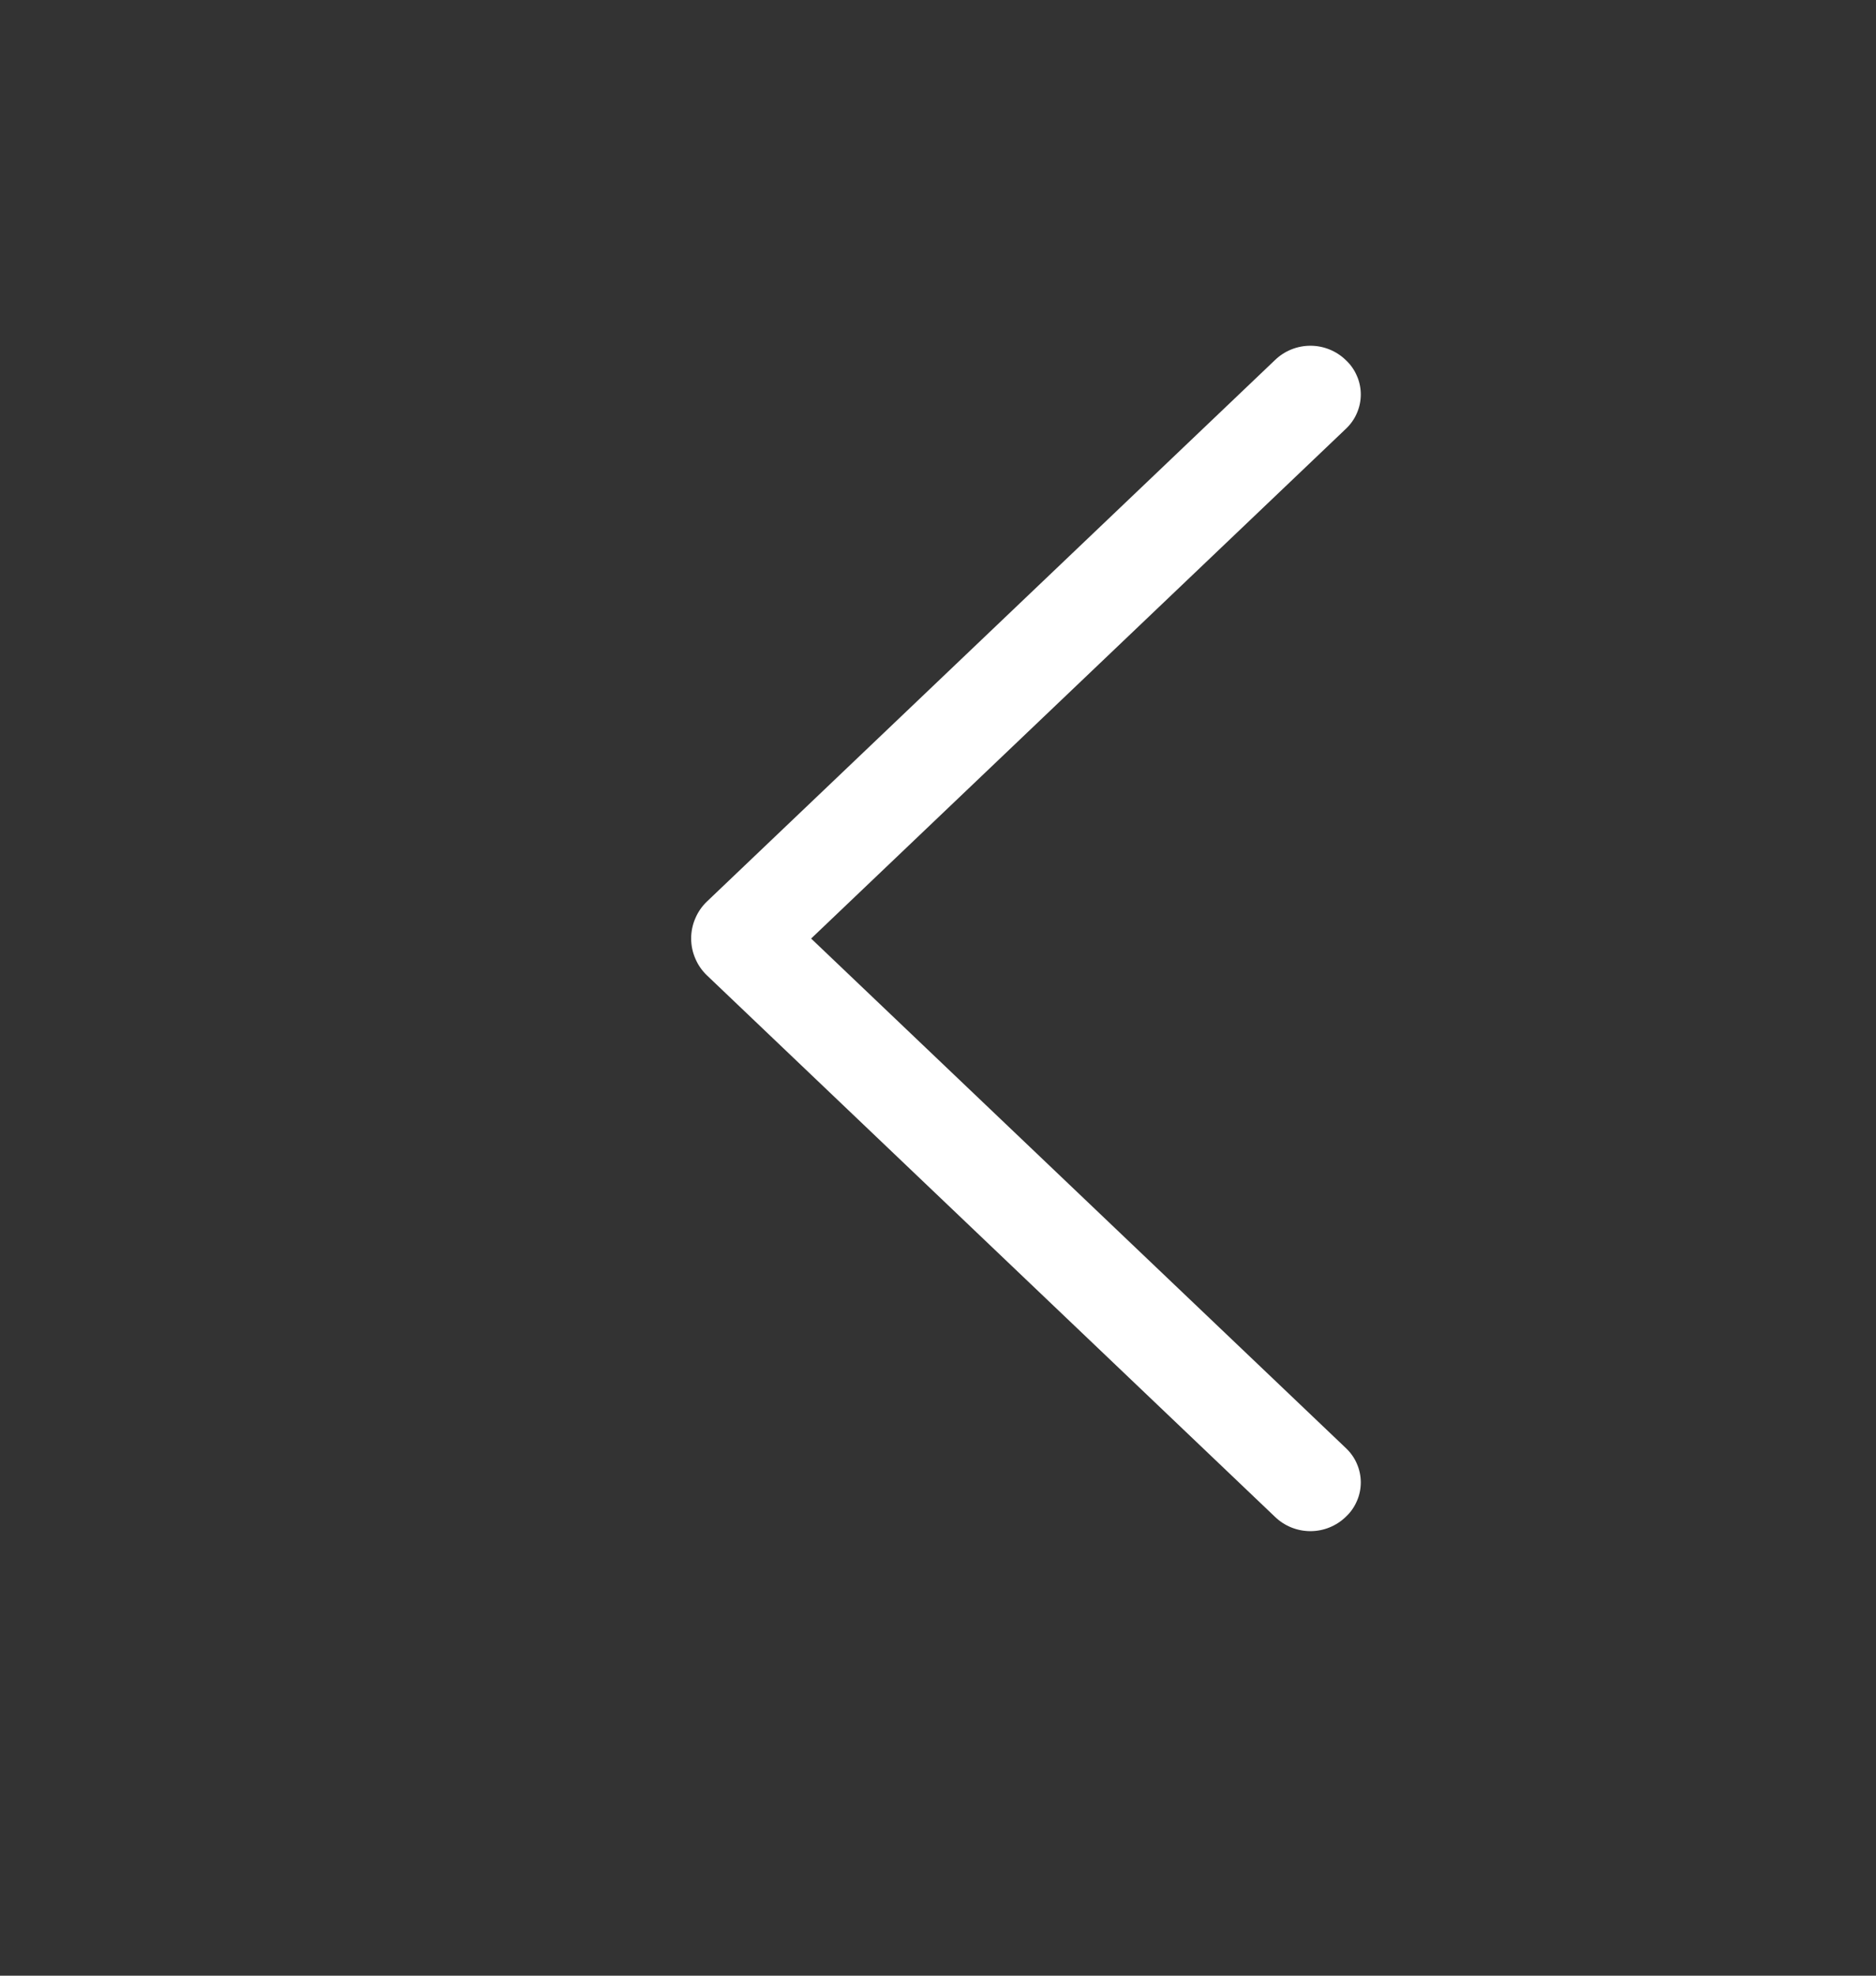
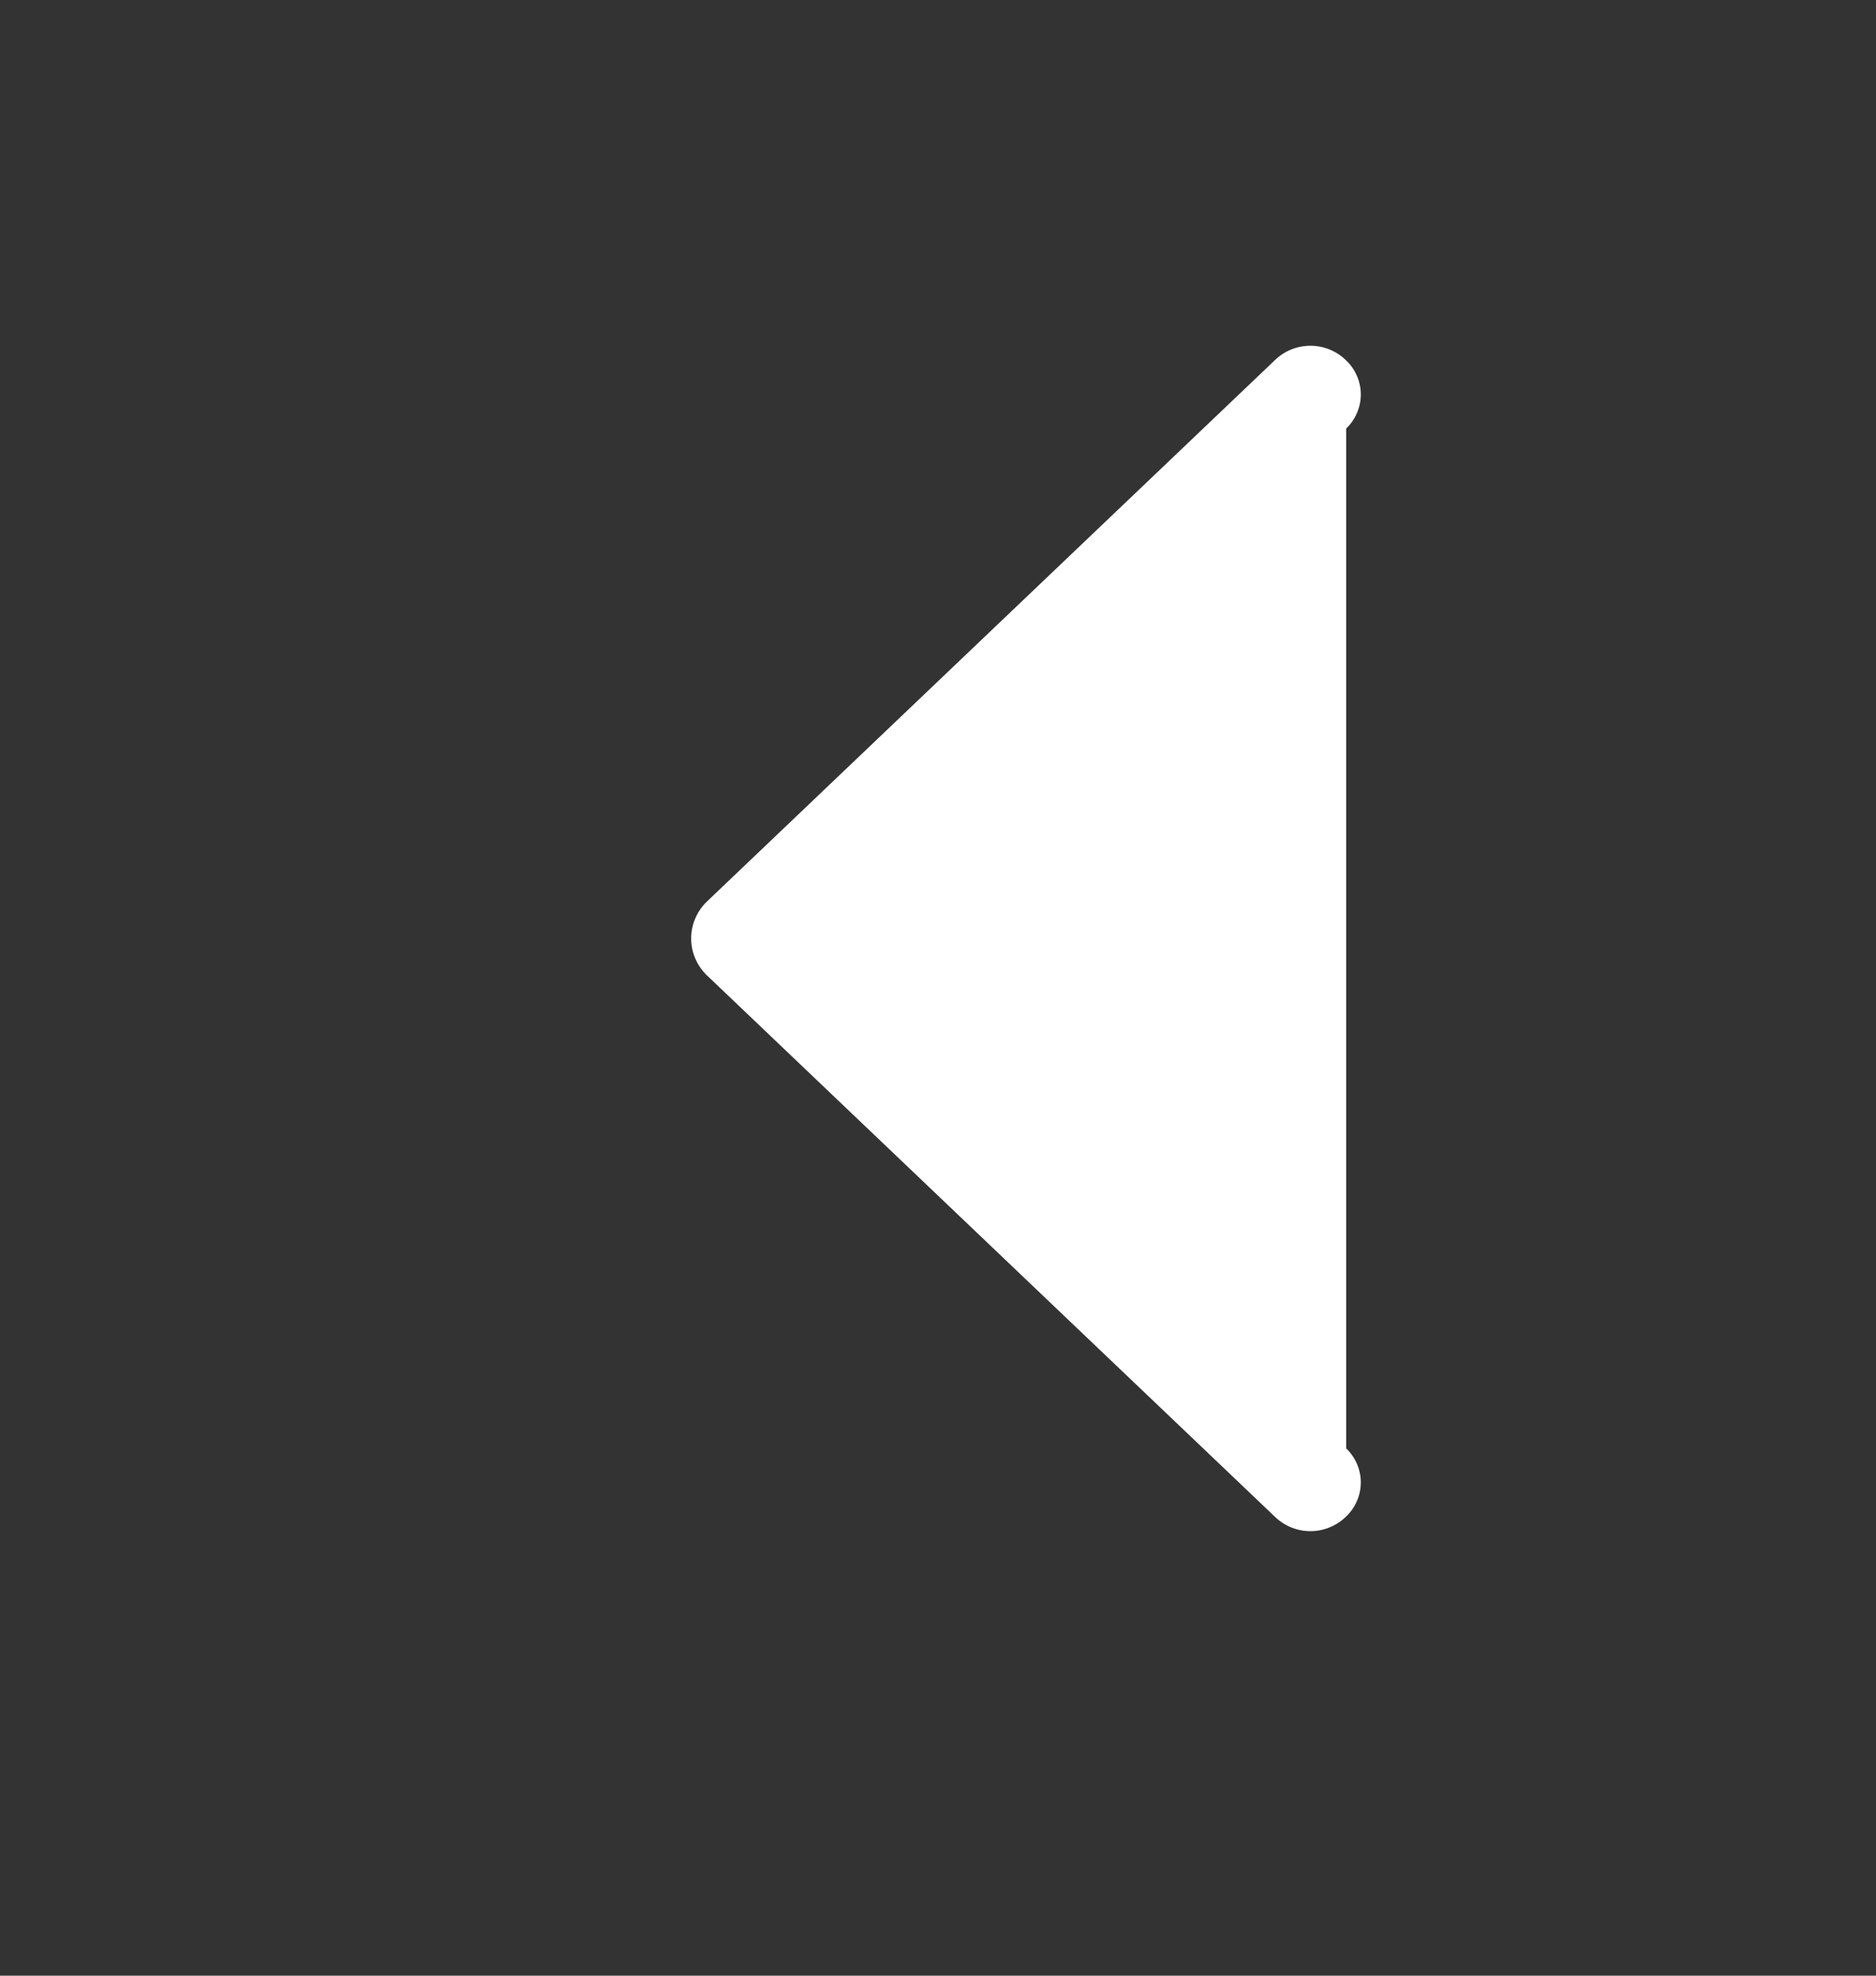
<svg xmlns="http://www.w3.org/2000/svg" width="19" height="20" viewBox="0 0 19 20" fill="none">
  <rect x="0" y="0" width="19" height="20" fill="#333333" stroke="none" />
-   <path d="M7.16 9.126L12.915 3.643C13.011 3.551 13.139 3.5 13.272 3.5C13.404 3.5 13.532 3.551 13.628 3.643L13.634 3.649C13.681 3.693 13.718 3.747 13.743 3.806C13.769 3.865 13.782 3.929 13.782 3.993C13.782 4.058 13.769 4.121 13.743 4.181C13.718 4.24 13.681 4.293 13.634 4.338L8.215 9.501L13.634 14.662C13.681 14.707 13.718 14.76 13.743 14.819C13.769 14.879 13.782 14.942 13.782 15.007C13.782 15.071 13.769 15.135 13.743 15.194C13.718 15.253 13.681 15.307 13.634 15.351L13.628 15.357C13.532 15.449 13.404 15.5 13.272 15.5C13.139 15.5 13.011 15.449 12.915 15.357L7.16 9.874C7.11 9.826 7.069 9.768 7.042 9.703C7.014 9.639 7 9.57 7 9.5C7 9.43 7.014 9.361 7.042 9.297C7.069 9.232 7.11 9.174 7.16 9.126Z" fill="white" />
+   <path d="M7.16 9.126L12.915 3.643C13.011 3.551 13.139 3.5 13.272 3.5C13.404 3.5 13.532 3.551 13.628 3.643L13.634 3.649C13.681 3.693 13.718 3.747 13.743 3.806C13.769 3.865 13.782 3.929 13.782 3.993C13.782 4.058 13.769 4.121 13.743 4.181C13.718 4.24 13.681 4.293 13.634 4.338L13.634 14.662C13.681 14.707 13.718 14.76 13.743 14.819C13.769 14.879 13.782 14.942 13.782 15.007C13.782 15.071 13.769 15.135 13.743 15.194C13.718 15.253 13.681 15.307 13.634 15.351L13.628 15.357C13.532 15.449 13.404 15.5 13.272 15.5C13.139 15.5 13.011 15.449 12.915 15.357L7.16 9.874C7.11 9.826 7.069 9.768 7.042 9.703C7.014 9.639 7 9.57 7 9.5C7 9.43 7.014 9.361 7.042 9.297C7.069 9.232 7.11 9.174 7.16 9.126Z" fill="white" />
</svg>